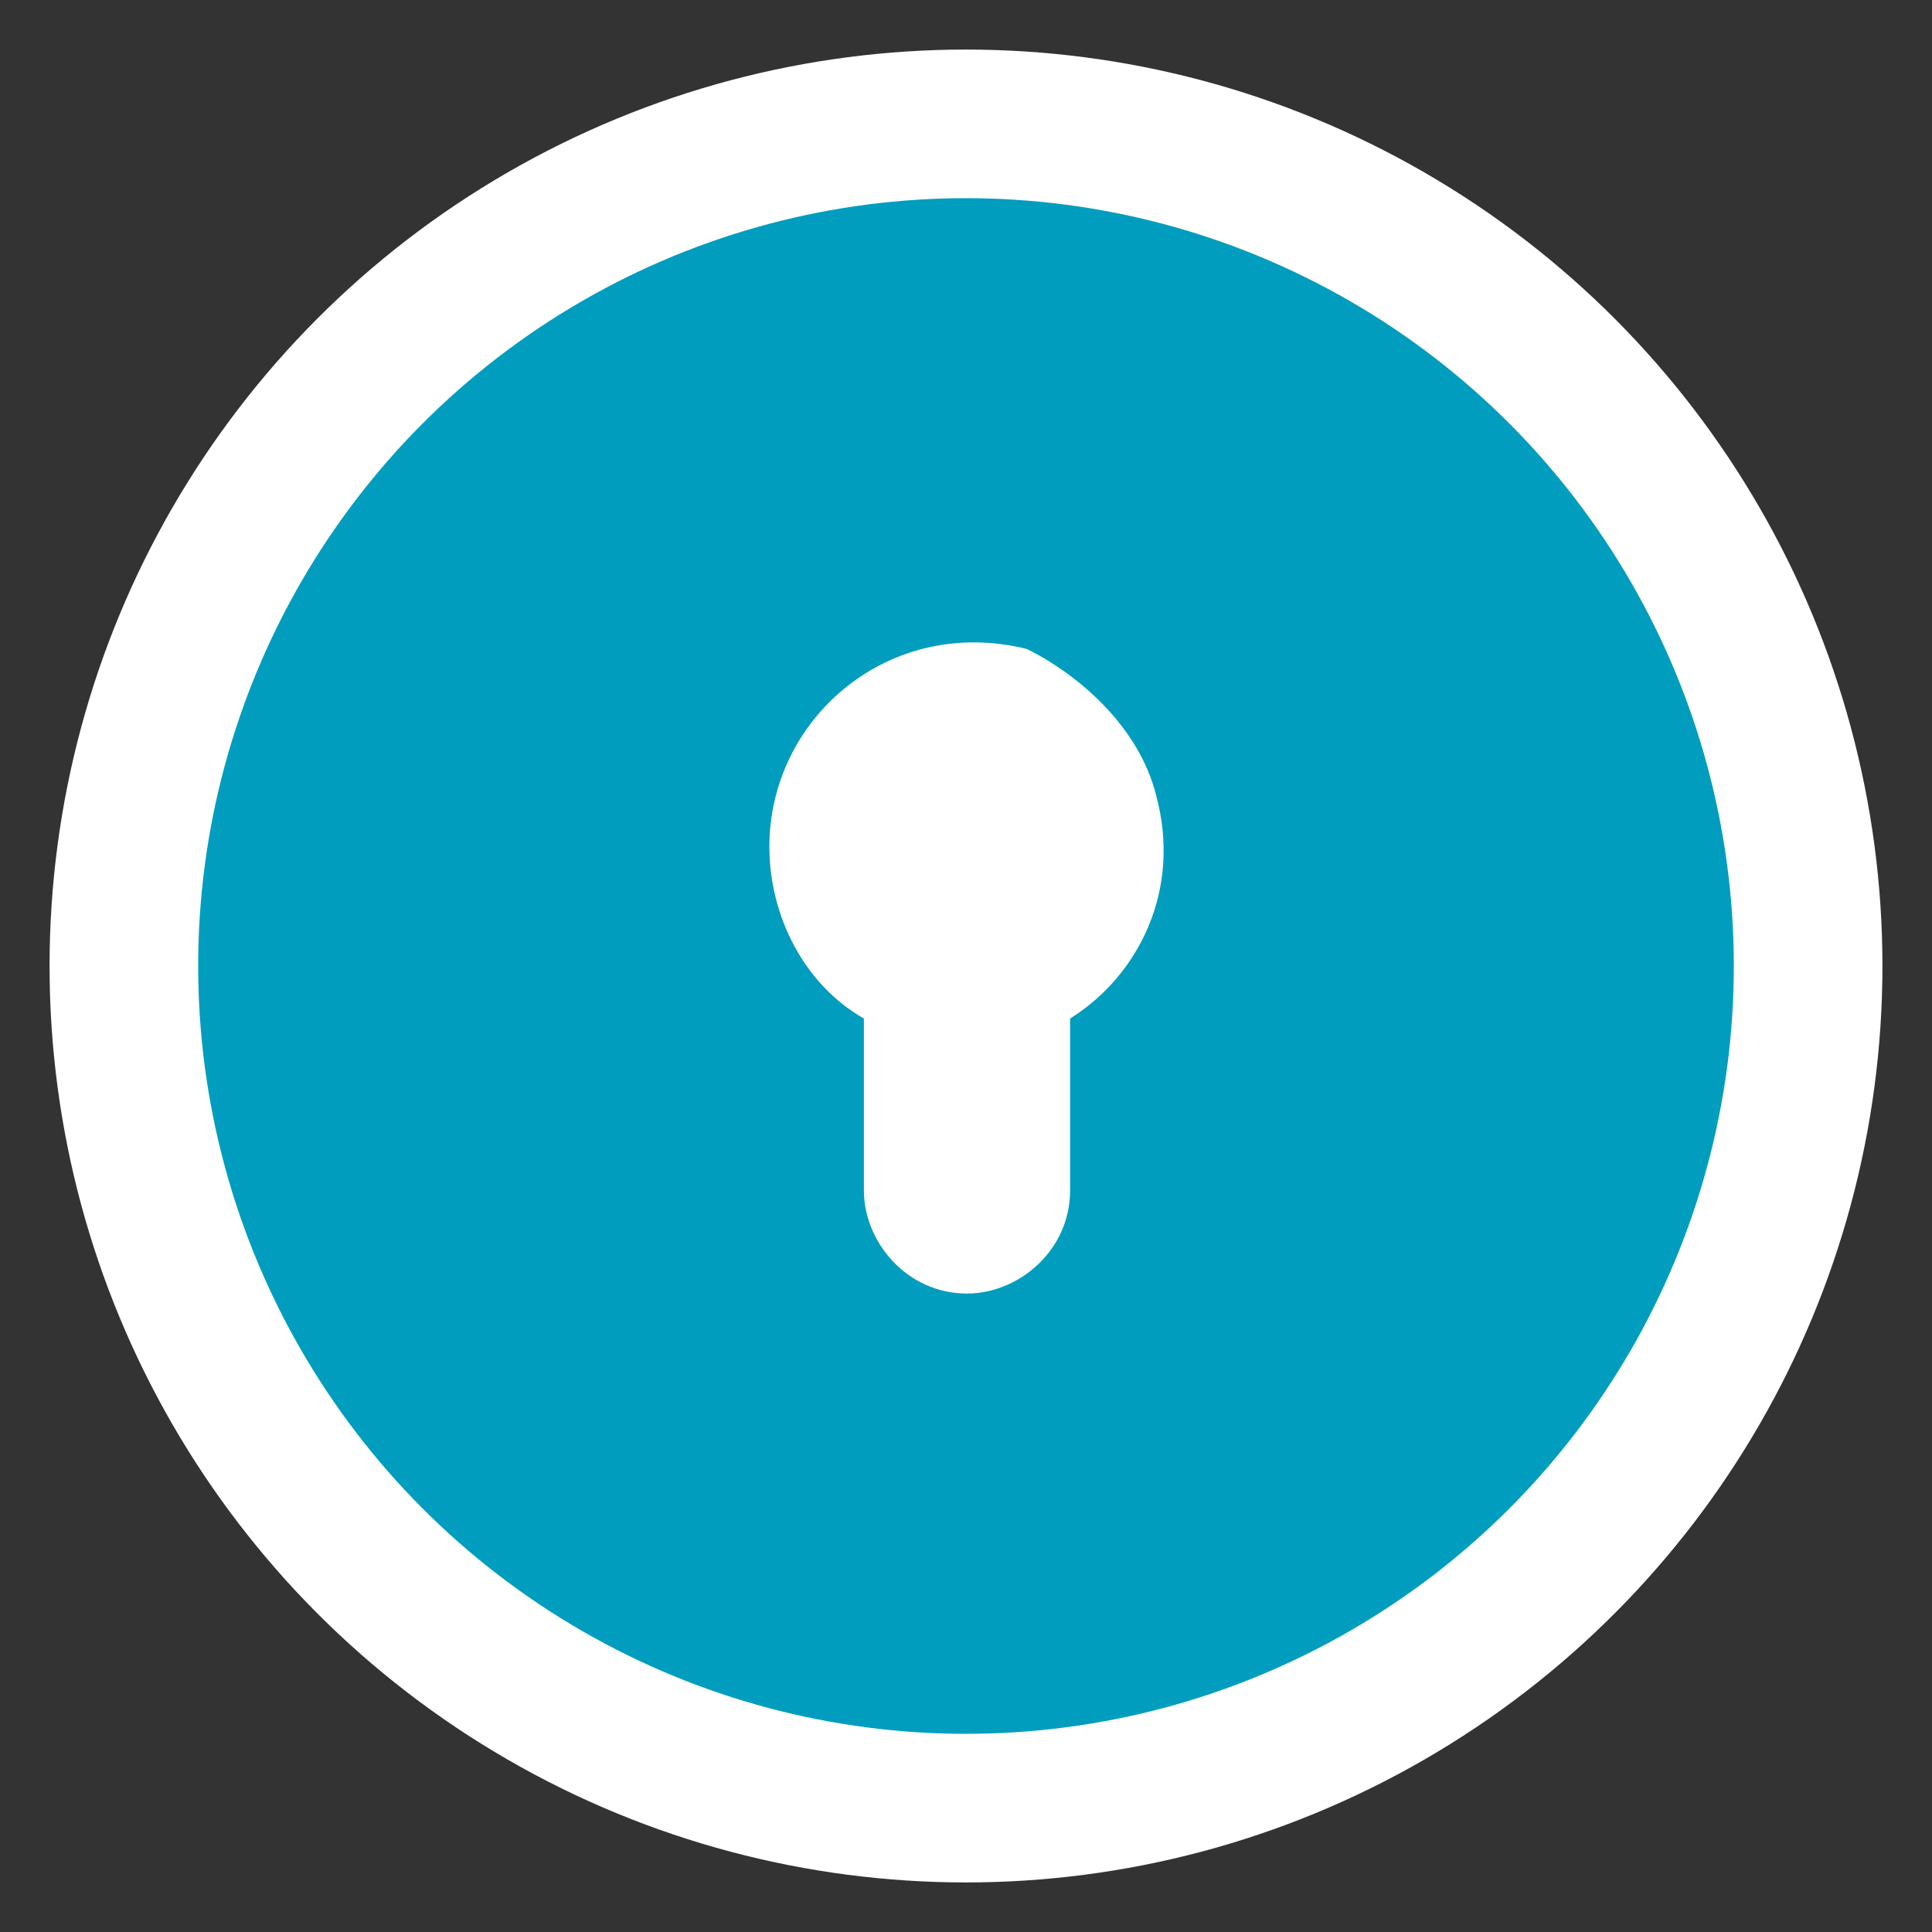
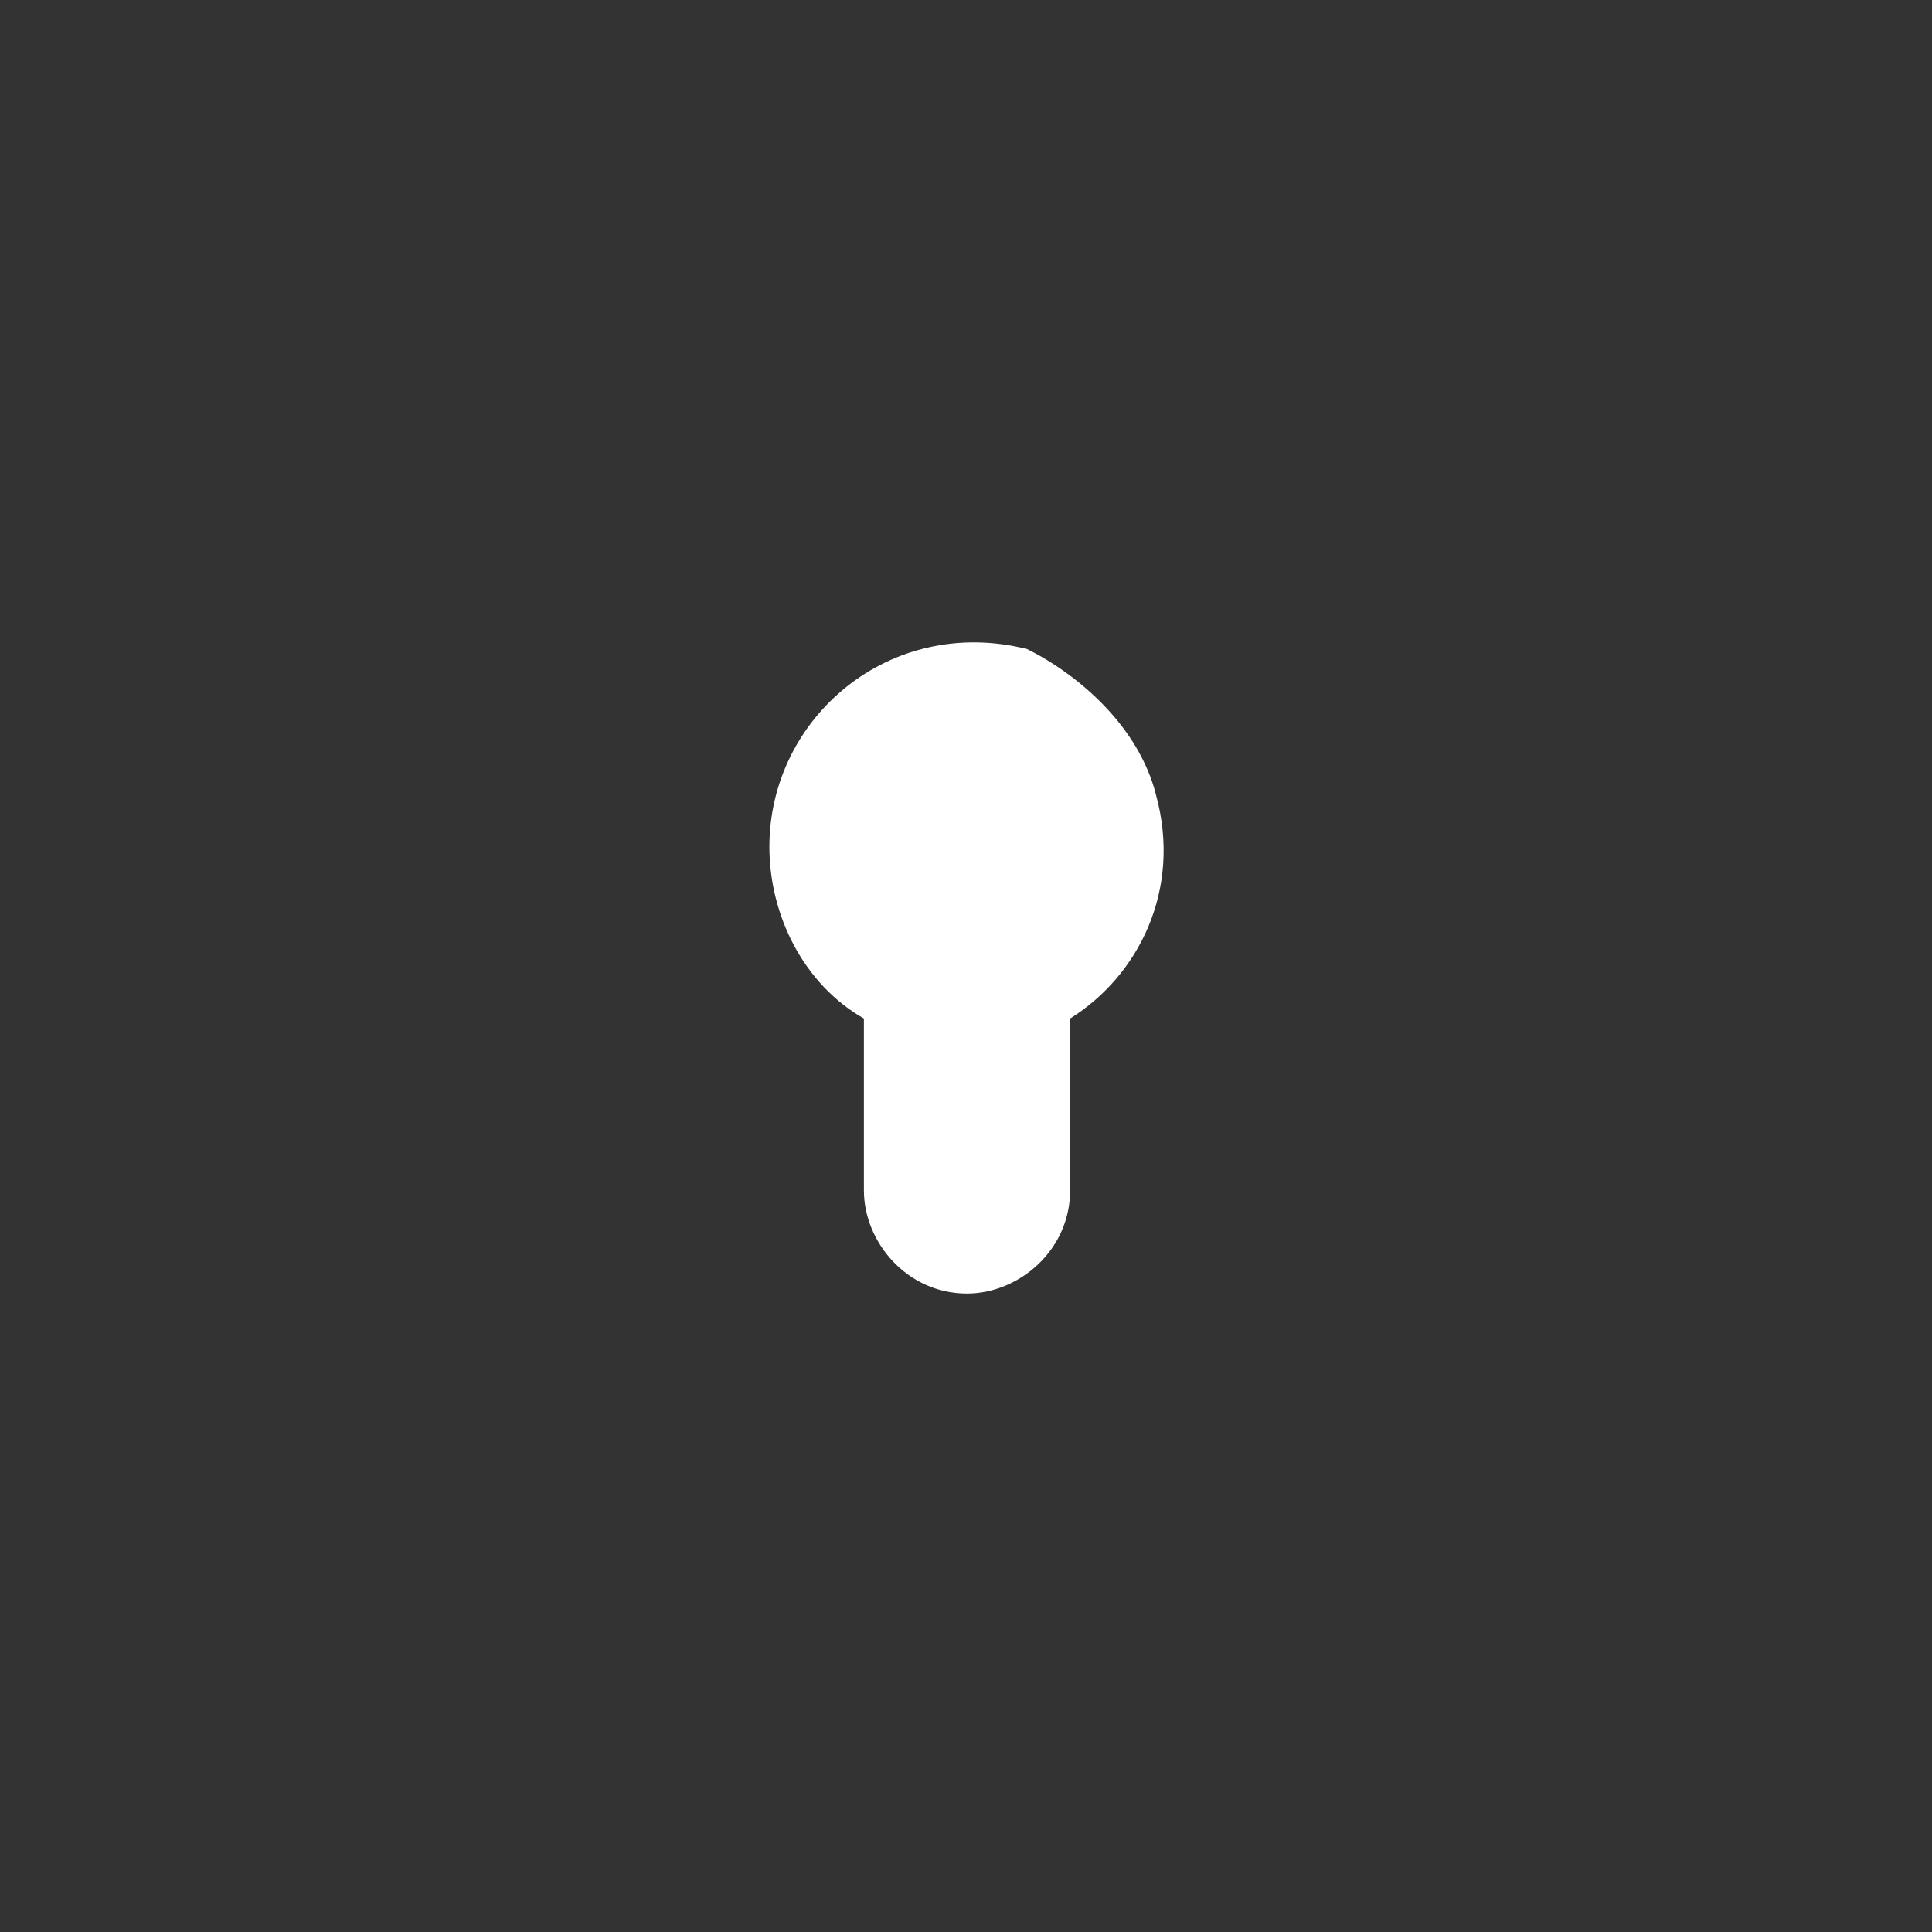
<svg xmlns="http://www.w3.org/2000/svg" width="26" height="26" viewBox="0 0 26 26" fill="none">
  <rect x="0" y="0" width="26" height="26" fill="#333333" stroke="none" />
  <g id="ð¦ icon &quot;civic (cvc)&quot;">
    <g id="Group">
-       <circle id="Ellipse 5" cx="13" cy="13" r="11.333" fill="#009DBF" stroke="white" stroke-width="2" />
      <path id="Vector" d="M15.558 10.701C15.905 11.973 15.326 13.129 14.401 13.707V16.02C14.401 16.83 13.707 17.408 13.014 17.408C12.204 17.408 11.626 16.714 11.626 16.02V13.707C10.816 13.245 10.354 12.32 10.354 11.395C10.354 9.66 11.973 8.272 13.823 8.735C14.517 9.082 15.326 9.776 15.558 10.701Z" fill="white" />
    </g>
  </g>
</svg>